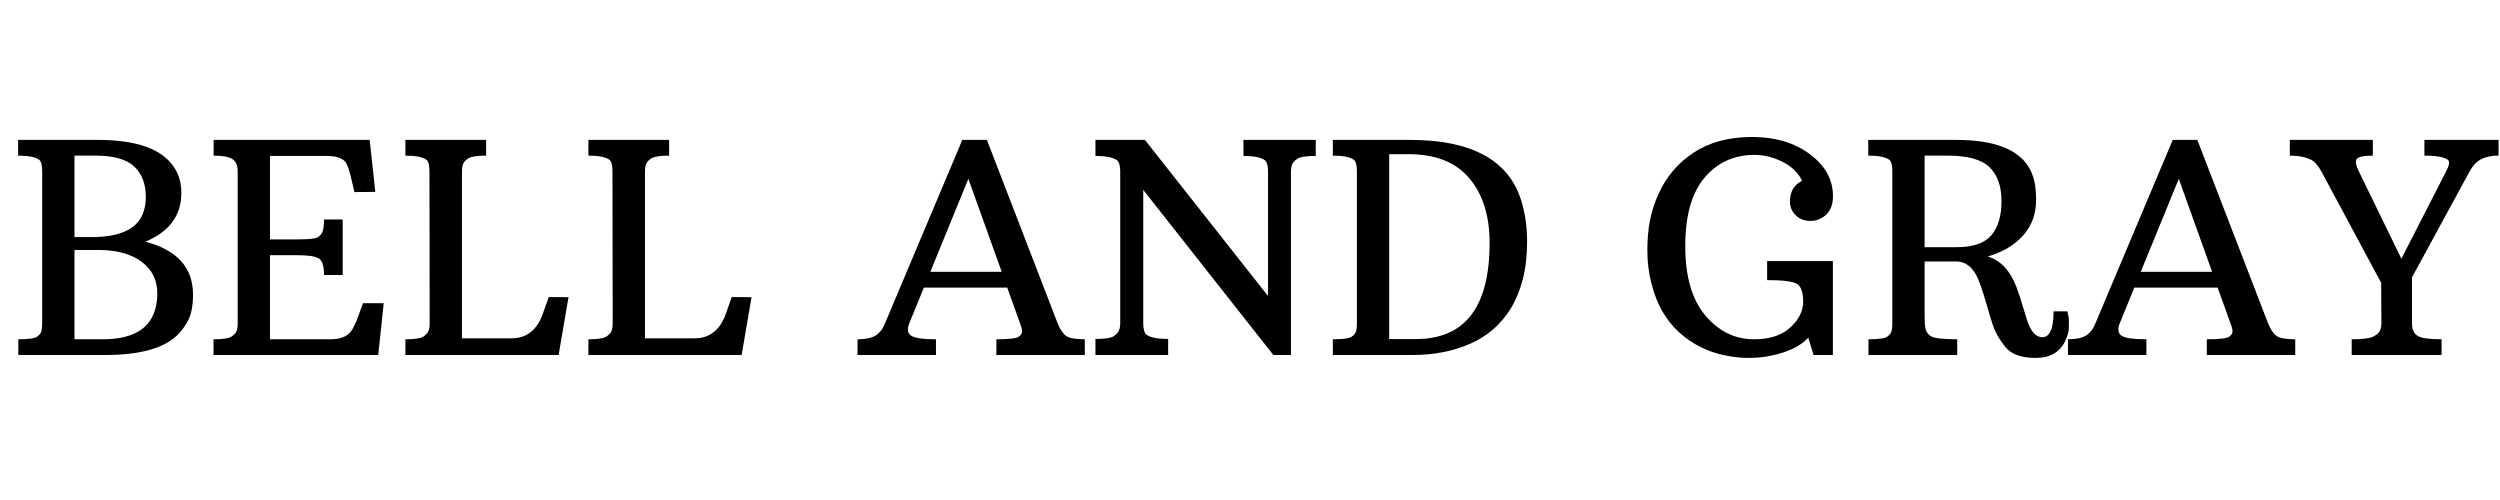
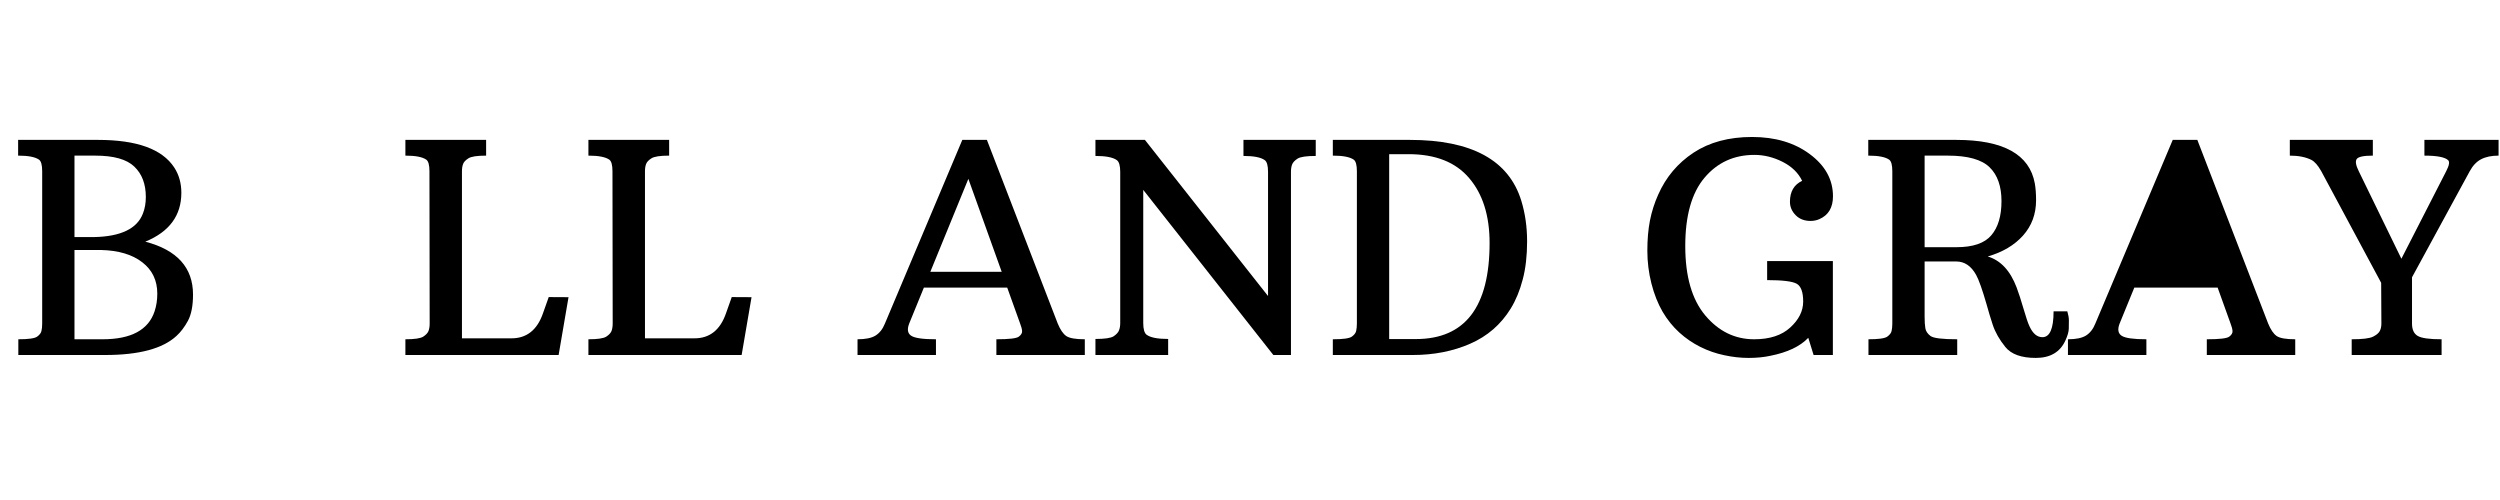
<svg xmlns="http://www.w3.org/2000/svg" version="1.0" preserveAspectRatio="xMidYMid meet" height="100" viewBox="0 0 375 75" zoomAndPan="magnify" width="500">
  <defs>
    <g />
  </defs>
  <g fill-opacity="1" fill="#000000">
    <g transform="translate(1.172, 53.25)">
      <g>
        <path d="M 20.625 -17 C 25.395 -15.75 27.781 -13.102 27.781 -9.062 C 27.781 -7.383 27.523 -6.07 27.016 -5.125 C 26.504 -4.188 25.93 -3.43 25.297 -2.859 C 23.234 -0.953 19.676 0 14.625 0 L 1.578 0 L 1.578 -2.359 C 3.078 -2.359 4.016 -2.488 4.391 -2.75 C 4.766 -3.02 4.984 -3.305 5.047 -3.609 C 5.117 -3.91 5.156 -4.281 5.156 -4.719 L 5.156 -27.562 C 5.156 -28.488 5 -29.066 4.688 -29.297 C 4.113 -29.703 3.066 -29.906 1.547 -29.906 L 1.547 -32.266 L 13.531 -32.266 C 19.344 -32.266 23.148 -30.891 24.953 -28.141 C 25.672 -27.047 26.031 -25.773 26.031 -24.328 C 26.031 -20.922 24.227 -18.477 20.625 -17 Z M 12.938 -17.688 C 16.945 -17.77 19.391 -18.945 20.266 -21.219 C 20.555 -21.957 20.703 -22.785 20.703 -23.703 C 20.703 -25.641 20.129 -27.156 18.984 -28.25 C 17.848 -29.352 15.895 -29.906 13.125 -29.906 L 10 -29.906 L 10 -17.688 Z M 14.219 -2.359 C 18.488 -2.359 21.086 -3.754 22.016 -6.547 C 22.285 -7.359 22.422 -8.242 22.422 -9.203 C 22.422 -11.18 21.672 -12.75 20.172 -13.906 C 18.672 -15.07 16.613 -15.688 14 -15.75 C 13.695 -15.75 13.391 -15.75 13.078 -15.75 C 12.766 -15.75 12.441 -15.75 12.109 -15.75 L 10 -15.75 L 10 -2.359 Z M 14.219 -2.359" />
      </g>
    </g>
    <g transform="translate(30.497, 53.25)">
      <g>
-         <path d="M 1.531 -2.359 C 2.914 -2.359 3.805 -2.488 4.203 -2.75 C 4.609 -3.008 4.867 -3.285 4.984 -3.578 C 5.098 -3.867 5.156 -4.234 5.156 -4.672 L 5.156 -27.562 C 5.156 -28.445 4.891 -29.055 4.359 -29.391 C 3.836 -29.734 2.898 -29.906 1.547 -29.906 L 1.547 -32.266 L 24.953 -32.266 L 25.797 -24.469 L 22.672 -24.438 L 22.094 -26.875 C 21.812 -28.031 21.52 -28.758 21.219 -29.062 C 20.688 -29.594 19.789 -29.859 18.531 -29.859 L 10 -29.859 L 10 -17.344 L 14.172 -17.344 C 15.797 -17.344 16.789 -17.445 17.156 -17.656 C 17.52 -17.875 17.77 -18.18 17.906 -18.578 C 18.039 -18.984 18.109 -19.566 18.109 -20.328 L 20.906 -20.328 L 20.906 -12 L 18.109 -12 C 18.109 -13.332 17.848 -14.16 17.328 -14.484 C 16.805 -14.805 15.754 -14.969 14.172 -14.969 L 10 -14.969 L 10 -2.359 L 19.141 -2.359 C 20.805 -2.359 21.914 -2.922 22.469 -4.047 C 22.633 -4.391 22.805 -4.75 22.984 -5.125 L 23.953 -7.766 L 27.062 -7.766 L 26.234 0 L 1.531 0 Z M 1.531 -2.359" />
-       </g>
+         </g>
    </g>
    <g transform="translate(59.262, 53.25)">
      <g>
        <path d="M 1.547 -2.359 C 2.91 -2.359 3.801 -2.488 4.219 -2.75 C 4.633 -3.02 4.898 -3.305 5.016 -3.609 C 5.129 -3.91 5.188 -4.281 5.188 -4.719 L 5.156 -27.562 C 5.156 -28.488 5 -29.066 4.688 -29.297 C 4.113 -29.703 3.066 -29.906 1.547 -29.906 L 1.547 -32.266 L 13.656 -32.266 L 13.656 -29.906 C 12.301 -29.906 11.414 -29.77 11 -29.5 C 10.582 -29.238 10.316 -28.957 10.203 -28.656 C 10.086 -28.352 10.031 -27.988 10.031 -27.562 L 10.031 -2.5 L 17.453 -2.5 C 19.742 -2.5 21.32 -3.754 22.188 -6.266 L 23.047 -8.688 L 26.016 -8.672 L 24.531 0 L 1.547 0 Z M 1.547 -2.359" />
      </g>
    </g>
    <g transform="translate(86.715, 53.25)">
      <g>
        <path d="M 1.547 -2.359 C 2.91 -2.359 3.801 -2.488 4.219 -2.75 C 4.633 -3.02 4.898 -3.305 5.016 -3.609 C 5.129 -3.91 5.188 -4.281 5.188 -4.719 L 5.156 -27.562 C 5.156 -28.488 5 -29.066 4.688 -29.297 C 4.113 -29.703 3.066 -29.906 1.547 -29.906 L 1.547 -32.266 L 13.656 -32.266 L 13.656 -29.906 C 12.301 -29.906 11.414 -29.77 11 -29.5 C 10.582 -29.238 10.316 -28.957 10.203 -28.656 C 10.086 -28.352 10.031 -27.988 10.031 -27.562 L 10.031 -2.5 L 17.453 -2.5 C 19.742 -2.5 21.32 -3.754 22.188 -6.266 L 23.047 -8.688 L 26.016 -8.672 L 24.531 0 L 1.547 0 Z M 1.547 -2.359" />
      </g>
    </g>
    <g transform="translate(114.168, 53.25)">
      <g />
    </g>
    <g transform="translate(128.863, 53.25)">
      <g>
        <path d="M -0.234 -2.359 C 0.953 -2.359 1.848 -2.539 2.453 -2.906 C 3.066 -3.281 3.539 -3.883 3.875 -4.719 L 15.484 -32.266 L 19.172 -32.266 L 29.797 -4.719 C 30.18 -3.789 30.609 -3.164 31.078 -2.844 C 31.555 -2.52 32.484 -2.359 33.859 -2.359 L 33.859 0 L 20.594 0 L 20.594 -2.359 C 22.488 -2.359 23.609 -2.488 23.953 -2.75 C 24.305 -3.008 24.473 -3.289 24.453 -3.594 C 24.43 -3.895 24.332 -4.27 24.156 -4.719 L 22.219 -10.109 L 9.719 -10.109 L 7.516 -4.719 C 7.18 -3.852 7.281 -3.242 7.812 -2.891 C 8.344 -2.535 9.582 -2.359 11.531 -2.359 L 11.531 0 L -0.234 0 Z M 21.391 -12.484 L 16.391 -26.422 L 10.688 -12.484 Z M 21.391 -12.484" />
      </g>
    </g>
    <g transform="translate(162.878, 53.25)">
      <g>
        <path d="M 1.438 -2.406 C 2.844 -2.406 3.754 -2.539 4.172 -2.812 C 4.586 -3.094 4.852 -3.383 4.969 -3.688 C 5.094 -4 5.156 -4.367 5.156 -4.797 L 5.156 -27.469 C 5.156 -28.406 4.984 -28.992 4.641 -29.234 C 4.066 -29.648 3 -29.859 1.438 -29.859 L 1.438 -32.266 L 8.859 -32.266 L 27.328 -8.844 L 27.328 -27.469 C 27.328 -28.414 27.16 -29.004 26.828 -29.234 C 26.254 -29.648 25.191 -29.859 23.641 -29.859 L 23.641 -32.266 L 34.484 -32.266 L 34.484 -29.859 C 33.078 -29.859 32.164 -29.723 31.75 -29.453 C 31.332 -29.18 31.062 -28.891 30.938 -28.578 C 30.82 -28.273 30.766 -27.906 30.766 -27.469 L 30.766 0 L 28.125 0 L 8.609 -24.766 L 8.609 -4.797 C 8.609 -3.867 8.781 -3.281 9.125 -3.031 C 9.695 -2.613 10.77 -2.406 12.344 -2.406 L 12.344 0 L 1.438 0 Z M 1.438 -2.406" />
      </g>
    </g>
    <g transform="translate(198.377, 53.25)">
      <g>
        <path d="M 1.547 -2.359 C 3.066 -2.359 4.016 -2.488 4.391 -2.75 C 4.766 -3.02 4.984 -3.305 5.047 -3.609 C 5.117 -3.91 5.156 -4.281 5.156 -4.719 L 5.156 -27.562 C 5.156 -28.488 5 -29.066 4.688 -29.297 C 4.113 -29.703 3.066 -29.906 1.547 -29.906 L 1.547 -32.266 L 13.109 -32.266 C 22.367 -32.266 27.938 -29.227 29.812 -23.156 C 30.395 -21.258 30.688 -19.223 30.688 -17.047 C 30.688 -14.879 30.469 -12.973 30.031 -11.328 C 29.602 -9.68 29.004 -8.227 28.234 -6.969 C 26.754 -4.57 24.723 -2.812 22.141 -1.688 C 19.566 -0.562 16.695 0 13.531 0 L 1.547 0 Z M 14 -2.391 C 21.375 -2.391 25.062 -7.191 25.062 -16.797 C 25.062 -20.898 24.039 -24.145 22 -26.531 C 19.969 -28.926 16.938 -30.125 12.906 -30.125 L 10 -30.125 L 10 -2.391 Z M 14 -2.391" />
      </g>
    </g>
    <g transform="translate(230.736, 53.25)">
      <g />
    </g>
    <g transform="translate(245.43, 53.25)">
      <g>
        <path d="M 3.953 -6.5 C 3.242 -7.727 2.688 -9.141 2.281 -10.734 C 1.875 -12.336 1.672 -13.973 1.672 -15.641 C 1.672 -17.316 1.801 -18.828 2.062 -20.172 C 2.332 -21.523 2.742 -22.816 3.297 -24.047 C 4.453 -26.672 6.219 -28.77 8.594 -30.344 C 10.977 -31.914 13.906 -32.703 17.375 -32.703 C 20.852 -32.703 23.742 -31.844 26.047 -30.125 C 28.359 -28.406 29.516 -26.301 29.516 -23.812 C 29.516 -22.125 28.844 -20.984 27.5 -20.391 C 27.082 -20.203 26.633 -20.109 26.156 -20.109 C 25.238 -20.109 24.492 -20.395 23.922 -20.969 C 23.348 -21.551 23.062 -22.223 23.062 -22.984 C 23.062 -24.504 23.672 -25.551 24.891 -26.125 C 24.316 -27.32 23.344 -28.27 21.969 -28.969 C 20.594 -29.664 19.18 -30.016 17.734 -30.016 C 14.672 -30.016 12.176 -28.875 10.25 -26.594 C 8.32 -24.312 7.359 -20.895 7.359 -16.344 C 7.359 -11.789 8.359 -8.32 10.359 -5.938 C 12.367 -3.551 14.812 -2.359 17.688 -2.359 C 20.02 -2.359 21.828 -2.945 23.109 -4.125 C 24.398 -5.301 25.047 -6.598 25.047 -8.016 C 25.047 -9.43 24.723 -10.32 24.078 -10.688 C 23.43 -11.051 21.953 -11.234 19.641 -11.234 L 19.641 -14.094 L 29.5 -14.094 L 29.5 0 L 26.609 0 L 25.812 -2.578 C 24.582 -1.285 22.676 -0.383 20.094 0.125 C 19.145 0.332 18.066 0.438 16.859 0.438 C 15.66 0.438 14.441 0.301 13.203 0.031 C 11.961 -0.227 10.773 -0.641 9.641 -1.203 C 8.504 -1.766 7.453 -2.484 6.484 -3.359 C 5.516 -4.234 4.672 -5.281 3.953 -6.5 Z M 3.953 -6.5" />
      </g>
    </g>
    <g transform="translate(278.692, 53.25)">
      <g>
        <path d="M 27.672 -2.672 C 28.785 -2.672 29.344 -3.961 29.344 -6.547 L 31.406 -6.547 C 31.562 -6.023 31.641 -5.57 31.641 -5.188 C 31.641 -4.801 31.633 -4.379 31.625 -3.922 C 31.613 -3.473 31.441 -2.883 31.109 -2.156 C 30.316 -0.426 28.836 0.438 26.672 0.438 C 24.516 0.438 22.992 -0.109 22.109 -1.203 C 21.223 -2.297 20.594 -3.406 20.219 -4.531 C 19.852 -5.656 19.555 -6.641 19.328 -7.484 C 18.66 -9.797 18.129 -11.301 17.734 -12 C 16.992 -13.352 15.992 -14.031 14.734 -14.031 L 10 -14.031 L 10 -5.781 C 10 -5.051 10.035 -4.461 10.109 -4.016 C 10.18 -3.578 10.438 -3.191 10.875 -2.859 C 11.312 -2.523 12.648 -2.359 14.891 -2.359 L 14.891 0 L 1.578 0 L 1.578 -2.359 C 3.078 -2.359 4.016 -2.488 4.391 -2.75 C 4.766 -3.02 4.984 -3.305 5.047 -3.609 C 5.117 -3.91 5.156 -4.281 5.156 -4.719 L 5.156 -27.562 C 5.156 -28.488 5 -29.066 4.688 -29.297 C 4.113 -29.703 3.066 -29.906 1.547 -29.906 L 1.547 -32.266 L 14.766 -32.266 C 21.816 -32.266 25.738 -30.086 26.531 -25.734 C 26.656 -25.016 26.719 -24.176 26.719 -23.219 C 26.719 -21.145 26.066 -19.379 24.766 -17.922 C 23.473 -16.473 21.707 -15.426 19.469 -14.781 C 21.406 -14.195 22.848 -12.648 23.797 -10.141 C 24.109 -9.316 24.453 -8.258 24.828 -6.969 C 25.203 -5.676 25.504 -4.785 25.734 -4.297 C 26.234 -3.211 26.879 -2.672 27.672 -2.672 Z M 14.797 -16.172 C 17.254 -16.172 18.988 -16.766 20 -17.953 C 21.02 -19.141 21.531 -20.848 21.531 -23.078 C 21.531 -25.305 20.938 -27 19.75 -28.156 C 18.562 -29.32 16.473 -29.906 13.484 -29.906 L 10 -29.906 L 10 -16.172 Z M 14.797 -16.172" />
      </g>
    </g>
    <g transform="translate(310.427, 53.25)">
      <g>
-         <path d="M -0.234 -2.359 C 0.953 -2.359 1.848 -2.539 2.453 -2.906 C 3.066 -3.281 3.539 -3.883 3.875 -4.719 L 15.484 -32.266 L 19.172 -32.266 L 29.797 -4.719 C 30.18 -3.789 30.609 -3.164 31.078 -2.844 C 31.555 -2.52 32.484 -2.359 33.859 -2.359 L 33.859 0 L 20.594 0 L 20.594 -2.359 C 22.488 -2.359 23.609 -2.488 23.953 -2.75 C 24.305 -3.008 24.473 -3.289 24.453 -3.594 C 24.43 -3.895 24.332 -4.27 24.156 -4.719 L 22.219 -10.109 L 9.719 -10.109 L 7.516 -4.719 C 7.18 -3.852 7.281 -3.242 7.812 -2.891 C 8.344 -2.535 9.582 -2.359 11.531 -2.359 L 11.531 0 L -0.234 0 Z M 21.391 -12.484 L 16.391 -26.422 L 10.688 -12.484 Z M 21.391 -12.484" />
+         <path d="M -0.234 -2.359 C 0.953 -2.359 1.848 -2.539 2.453 -2.906 C 3.066 -3.281 3.539 -3.883 3.875 -4.719 L 15.484 -32.266 L 19.172 -32.266 L 29.797 -4.719 C 30.18 -3.789 30.609 -3.164 31.078 -2.844 C 31.555 -2.52 32.484 -2.359 33.859 -2.359 L 33.859 0 L 20.594 0 L 20.594 -2.359 C 22.488 -2.359 23.609 -2.488 23.953 -2.75 C 24.305 -3.008 24.473 -3.289 24.453 -3.594 C 24.43 -3.895 24.332 -4.27 24.156 -4.719 L 22.219 -10.109 L 9.719 -10.109 L 7.516 -4.719 C 7.18 -3.852 7.281 -3.242 7.812 -2.891 C 8.344 -2.535 9.582 -2.359 11.531 -2.359 L 11.531 0 L -0.234 0 Z M 21.391 -12.484 L 16.391 -26.422 Z M 21.391 -12.484" />
      </g>
    </g>
    <g transform="translate(344.442, 53.25)">
      <g>
        <path d="M 8.312 -2.359 C 9.926 -2.359 10.992 -2.488 11.516 -2.75 C 12.047 -3.02 12.383 -3.305 12.531 -3.609 C 12.688 -3.91 12.766 -4.281 12.766 -4.719 L 12.734 -10.828 L 3.75 -27.562 C 3.258 -28.438 2.766 -29.004 2.266 -29.266 C 1.41 -29.691 0.332 -29.906 -0.969 -29.906 L -0.969 -32.266 L 11.484 -32.266 L 11.484 -29.906 C 10.109 -29.906 9.301 -29.734 9.062 -29.391 C 8.832 -29.047 8.938 -28.438 9.375 -27.562 L 15.766 -14.438 L 22.484 -27.562 C 22.941 -28.438 23.035 -28.992 22.766 -29.234 C 22.273 -29.68 21.094 -29.906 19.219 -29.906 L 19.219 -32.266 L 30.344 -32.266 L 30.344 -29.906 C 29.281 -29.906 28.406 -29.723 27.719 -29.359 C 27.039 -29.004 26.473 -28.406 26.016 -27.562 L 17.359 -11.656 L 17.359 -4.719 C 17.359 -3.812 17.645 -3.191 18.219 -2.859 C 18.789 -2.523 19.984 -2.359 21.797 -2.359 L 21.797 0 L 8.312 0 Z M 8.312 -2.359" />
      </g>
    </g>
  </g>
</svg>